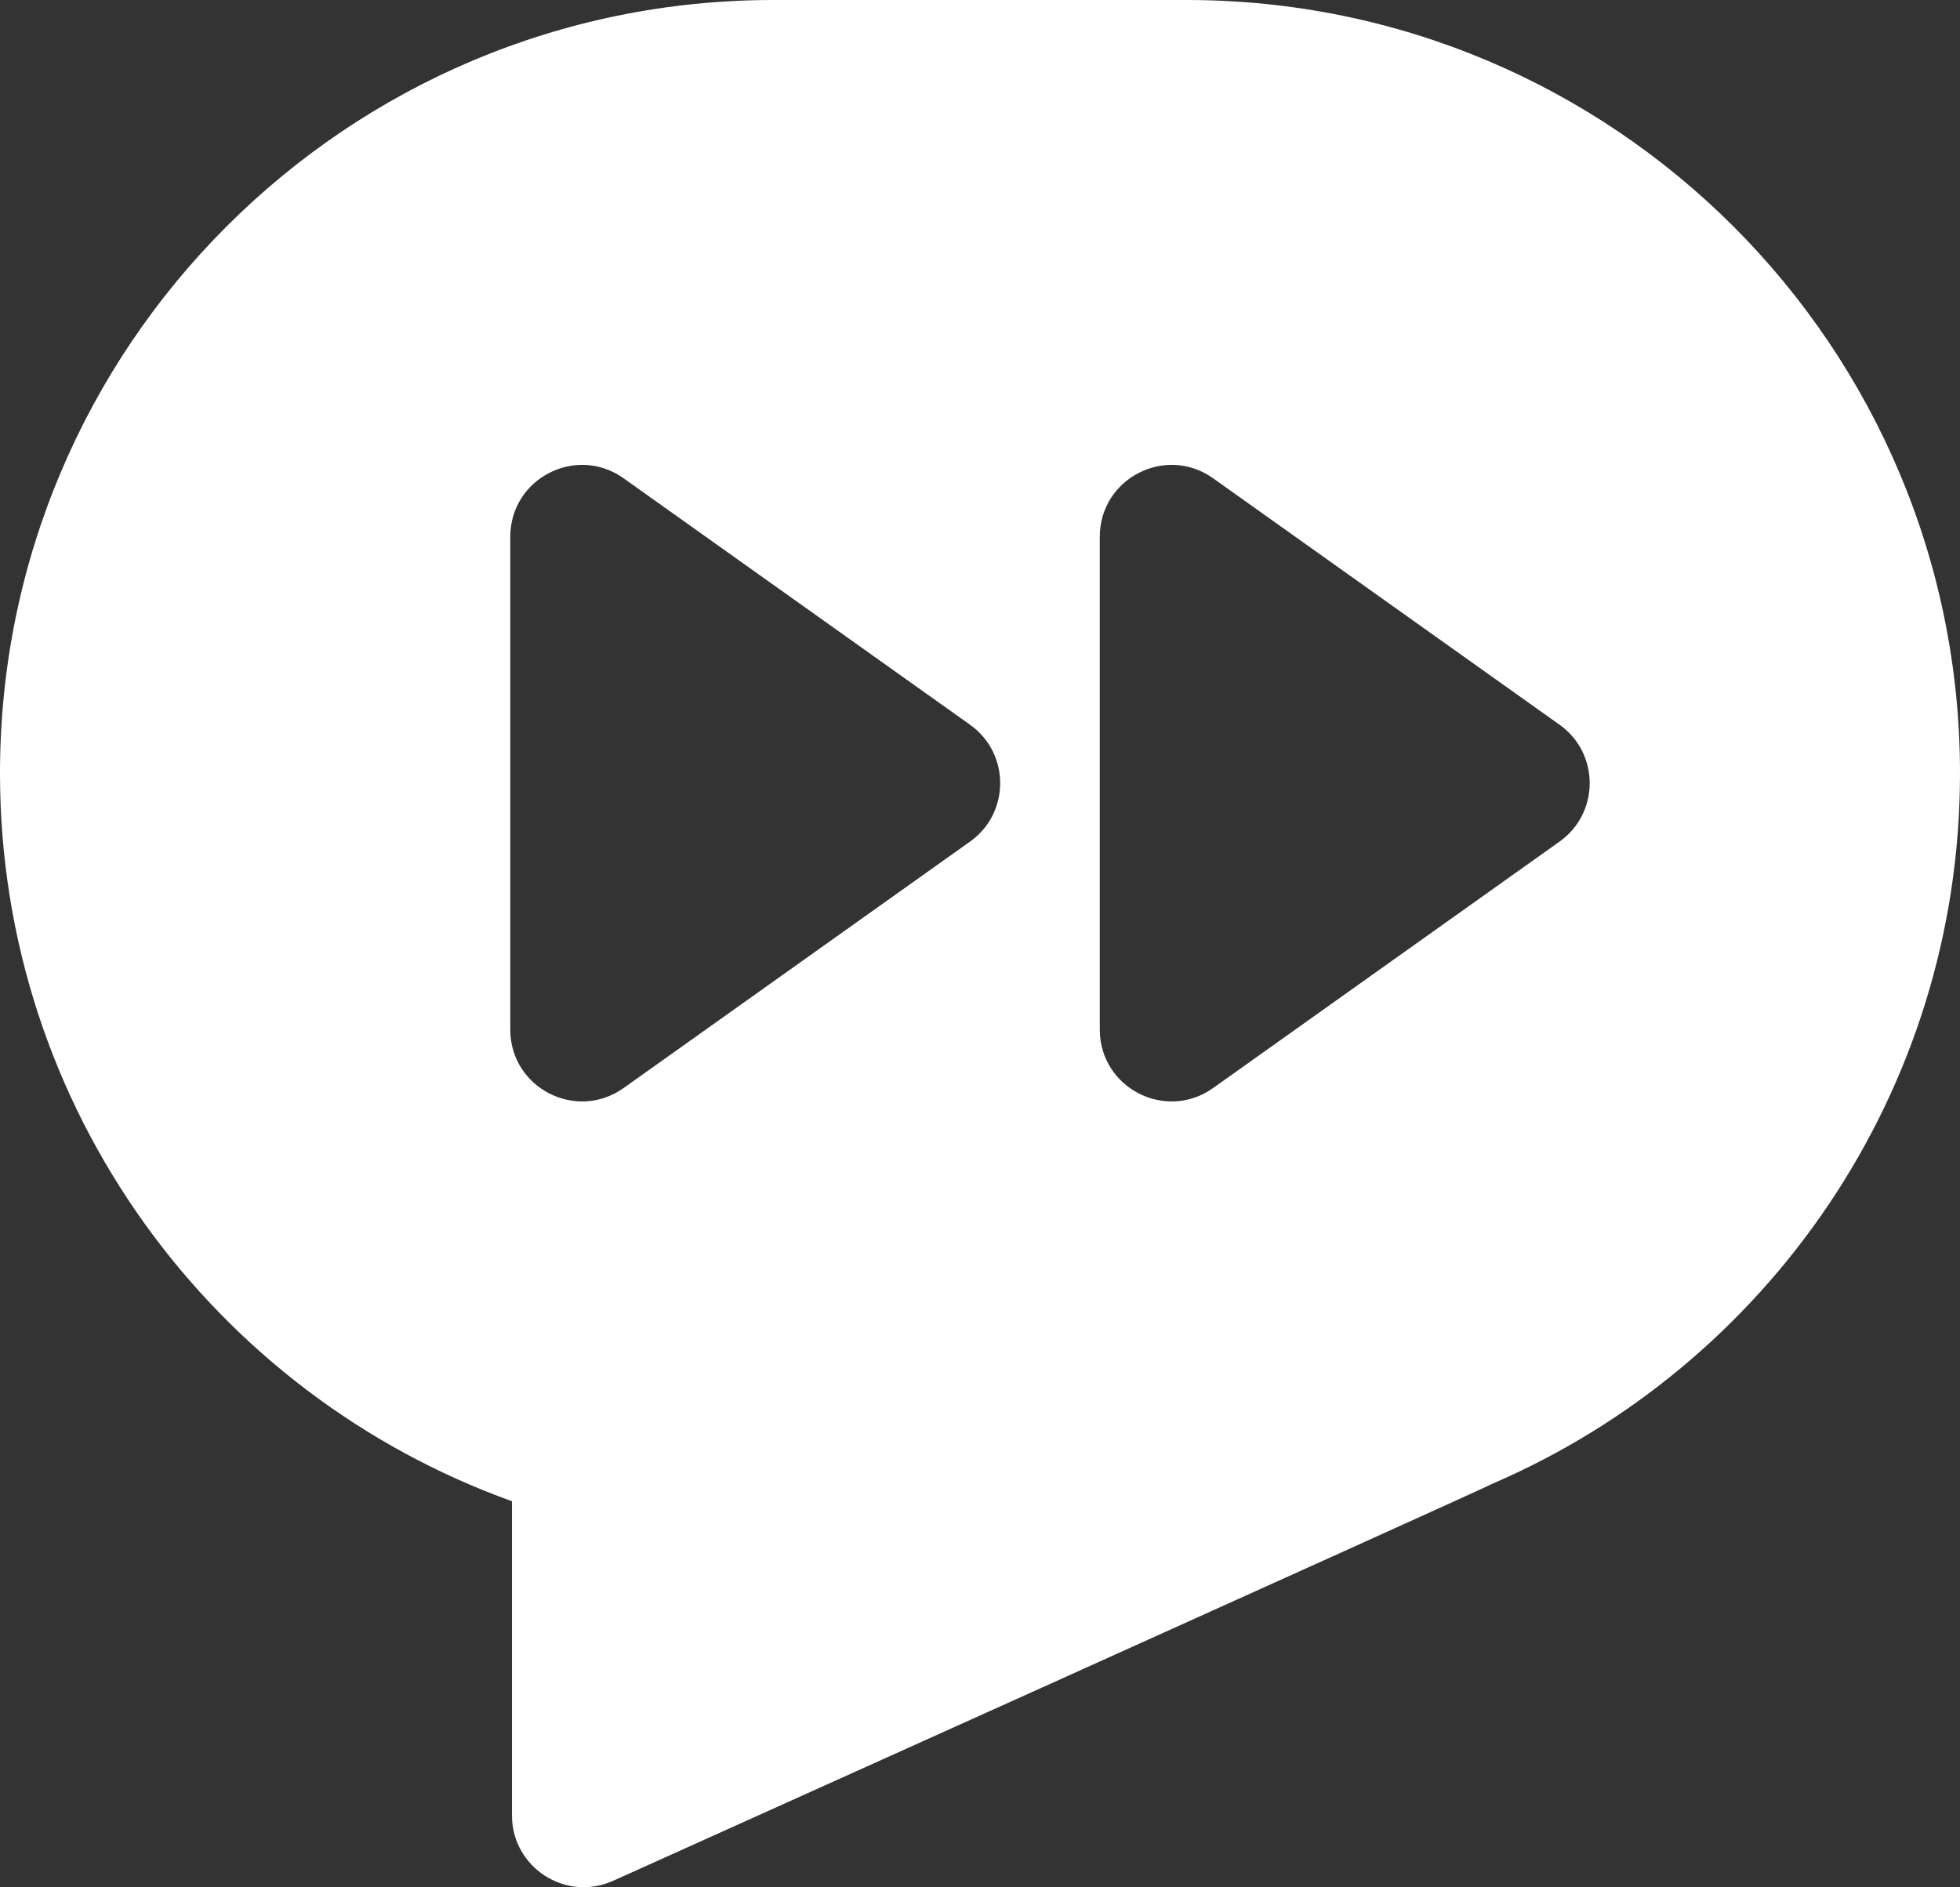
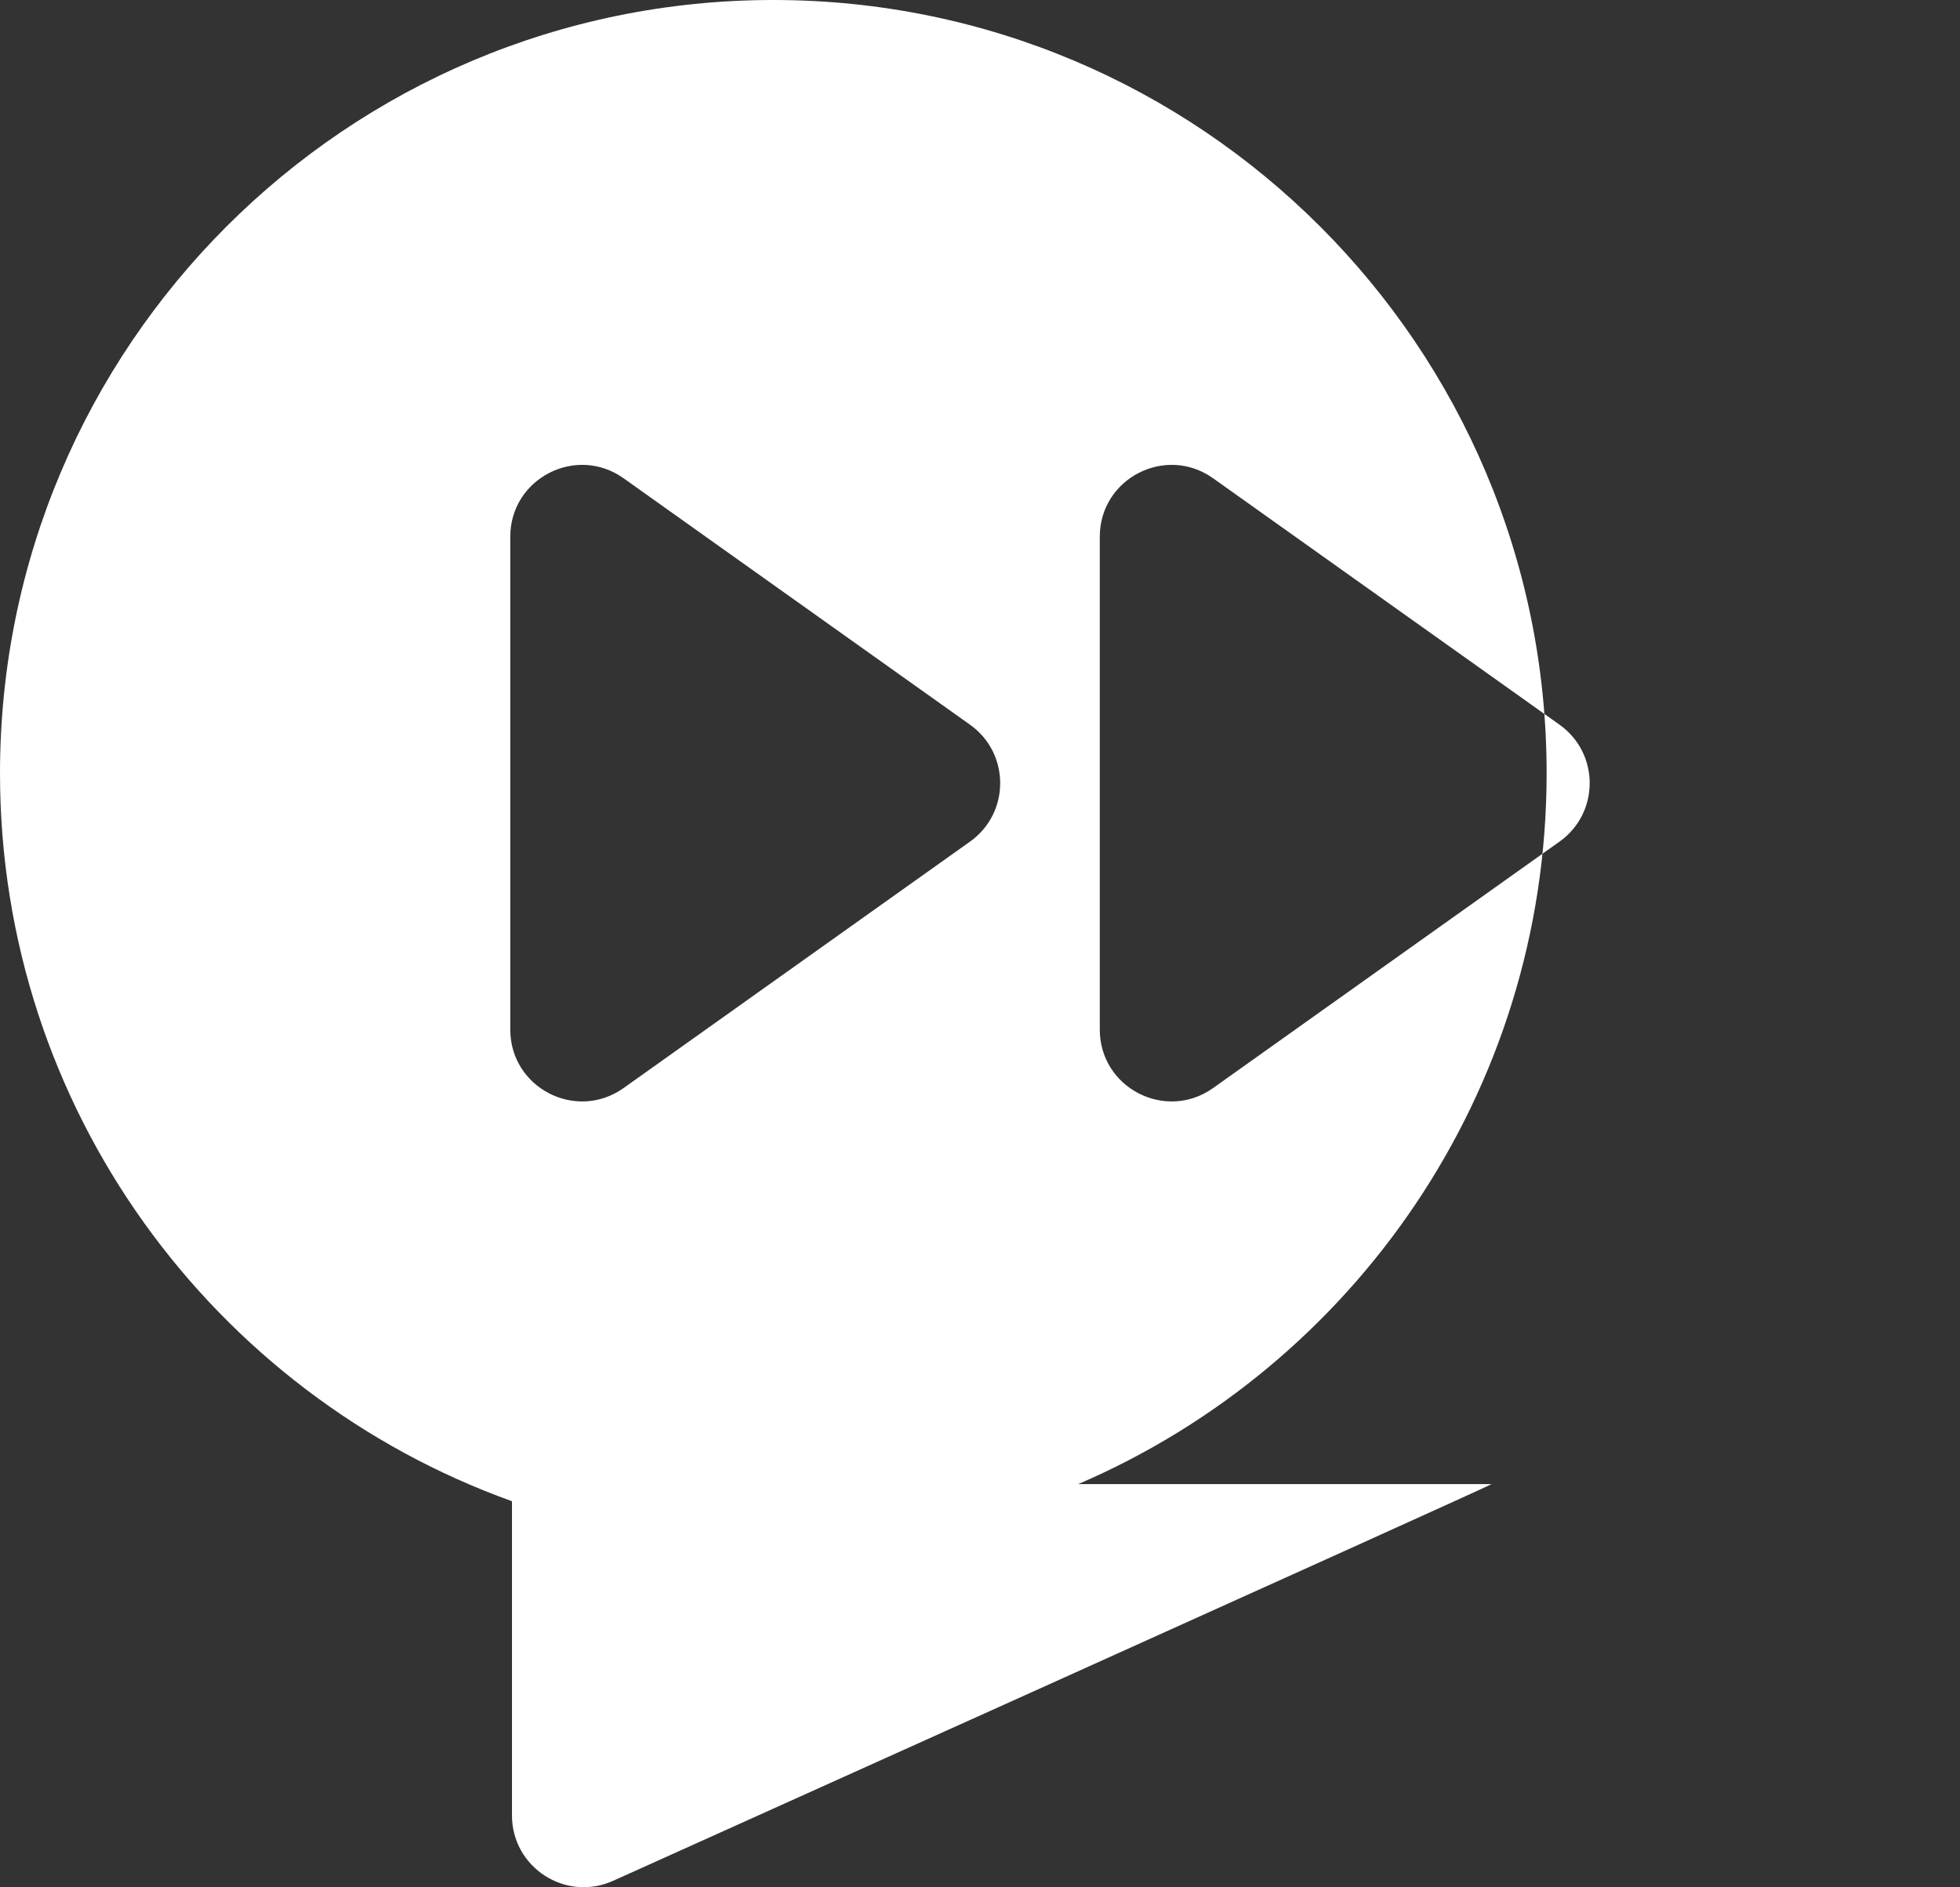
<svg xmlns="http://www.w3.org/2000/svg" id="Layer_1" viewBox="0 0 546.5 526.23">
  <rect x="0" y="0" width="546.5" height="526.23" fill="#333333" stroke="none" />
  <defs>
    <style>.cls-1{fill:#fff;fill-rule:evenodd;}</style>
  </defs>
-   <path class="cls-1" d="M415.91,413.82c-1.15.85-244.95,110.62-244.95,110.62-13.24,5.96-28.21-3.72-28.21-18.24v-87.6C59.53,388.72,0,309.13,0,215.62,0,96.54,96.54,0,215.62,0h115.26c119.09,0,215.62,96.54,215.62,215.62,0,88.89-53.79,165.2-130.59,198.2ZM270.47,202.08l-96.6-68.72c-13.24-9.42-31.59.05-31.59,16.3v137.43c0,16.25,18.35,25.72,31.59,16.3l96.6-68.72c11.21-7.97,11.21-24.62,0-32.59ZM434.84,202.08l-96.6-68.72c-13.24-9.42-31.59.05-31.59,16.3v137.43c0,16.25,18.35,25.72,31.59,16.3l96.6-68.72c11.21-7.97,11.21-24.62,0-32.59Z" />
+   <path class="cls-1" d="M415.91,413.82c-1.15.85-244.95,110.62-244.95,110.62-13.24,5.96-28.21-3.72-28.21-18.24v-87.6C59.53,388.72,0,309.13,0,215.62,0,96.54,96.54,0,215.62,0c119.09,0,215.62,96.54,215.62,215.62,0,88.89-53.79,165.2-130.59,198.2ZM270.47,202.08l-96.6-68.72c-13.24-9.42-31.59.05-31.59,16.3v137.43c0,16.25,18.35,25.72,31.59,16.3l96.6-68.72c11.21-7.97,11.21-24.62,0-32.59ZM434.84,202.08l-96.6-68.72c-13.24-9.42-31.59.05-31.59,16.3v137.43c0,16.25,18.35,25.72,31.59,16.3l96.6-68.72c11.21-7.97,11.21-24.62,0-32.59Z" />
</svg>